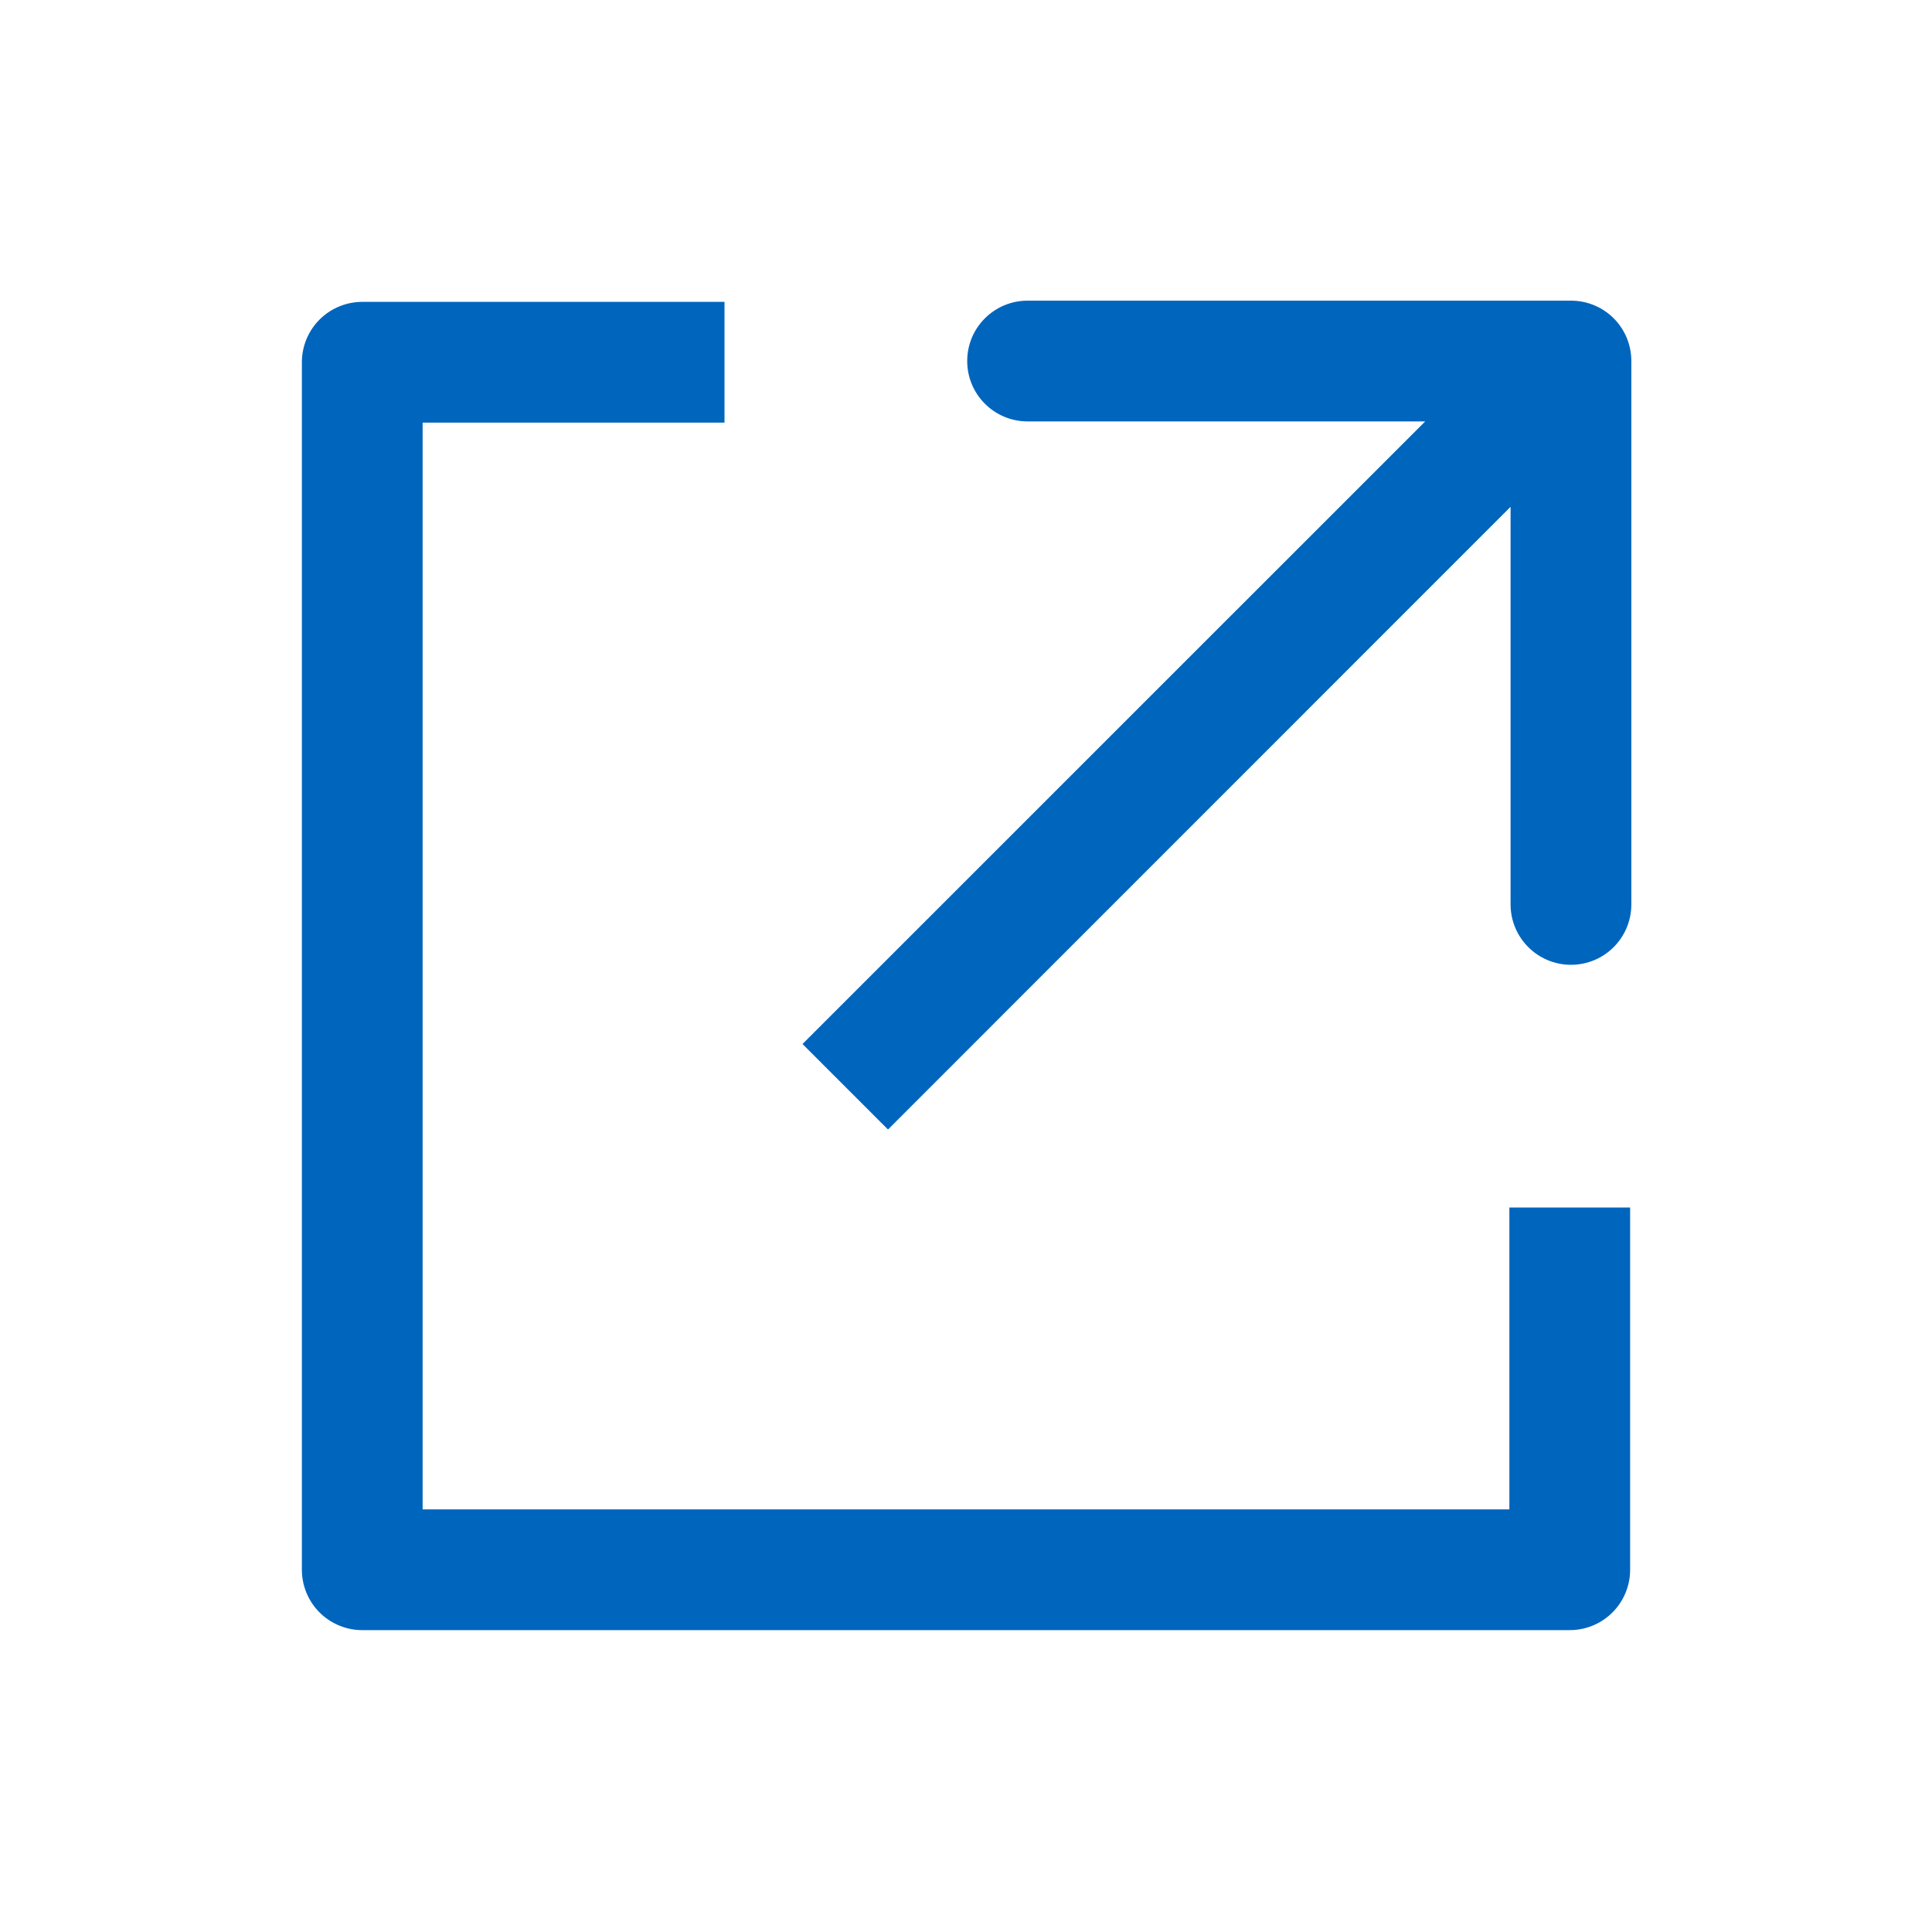
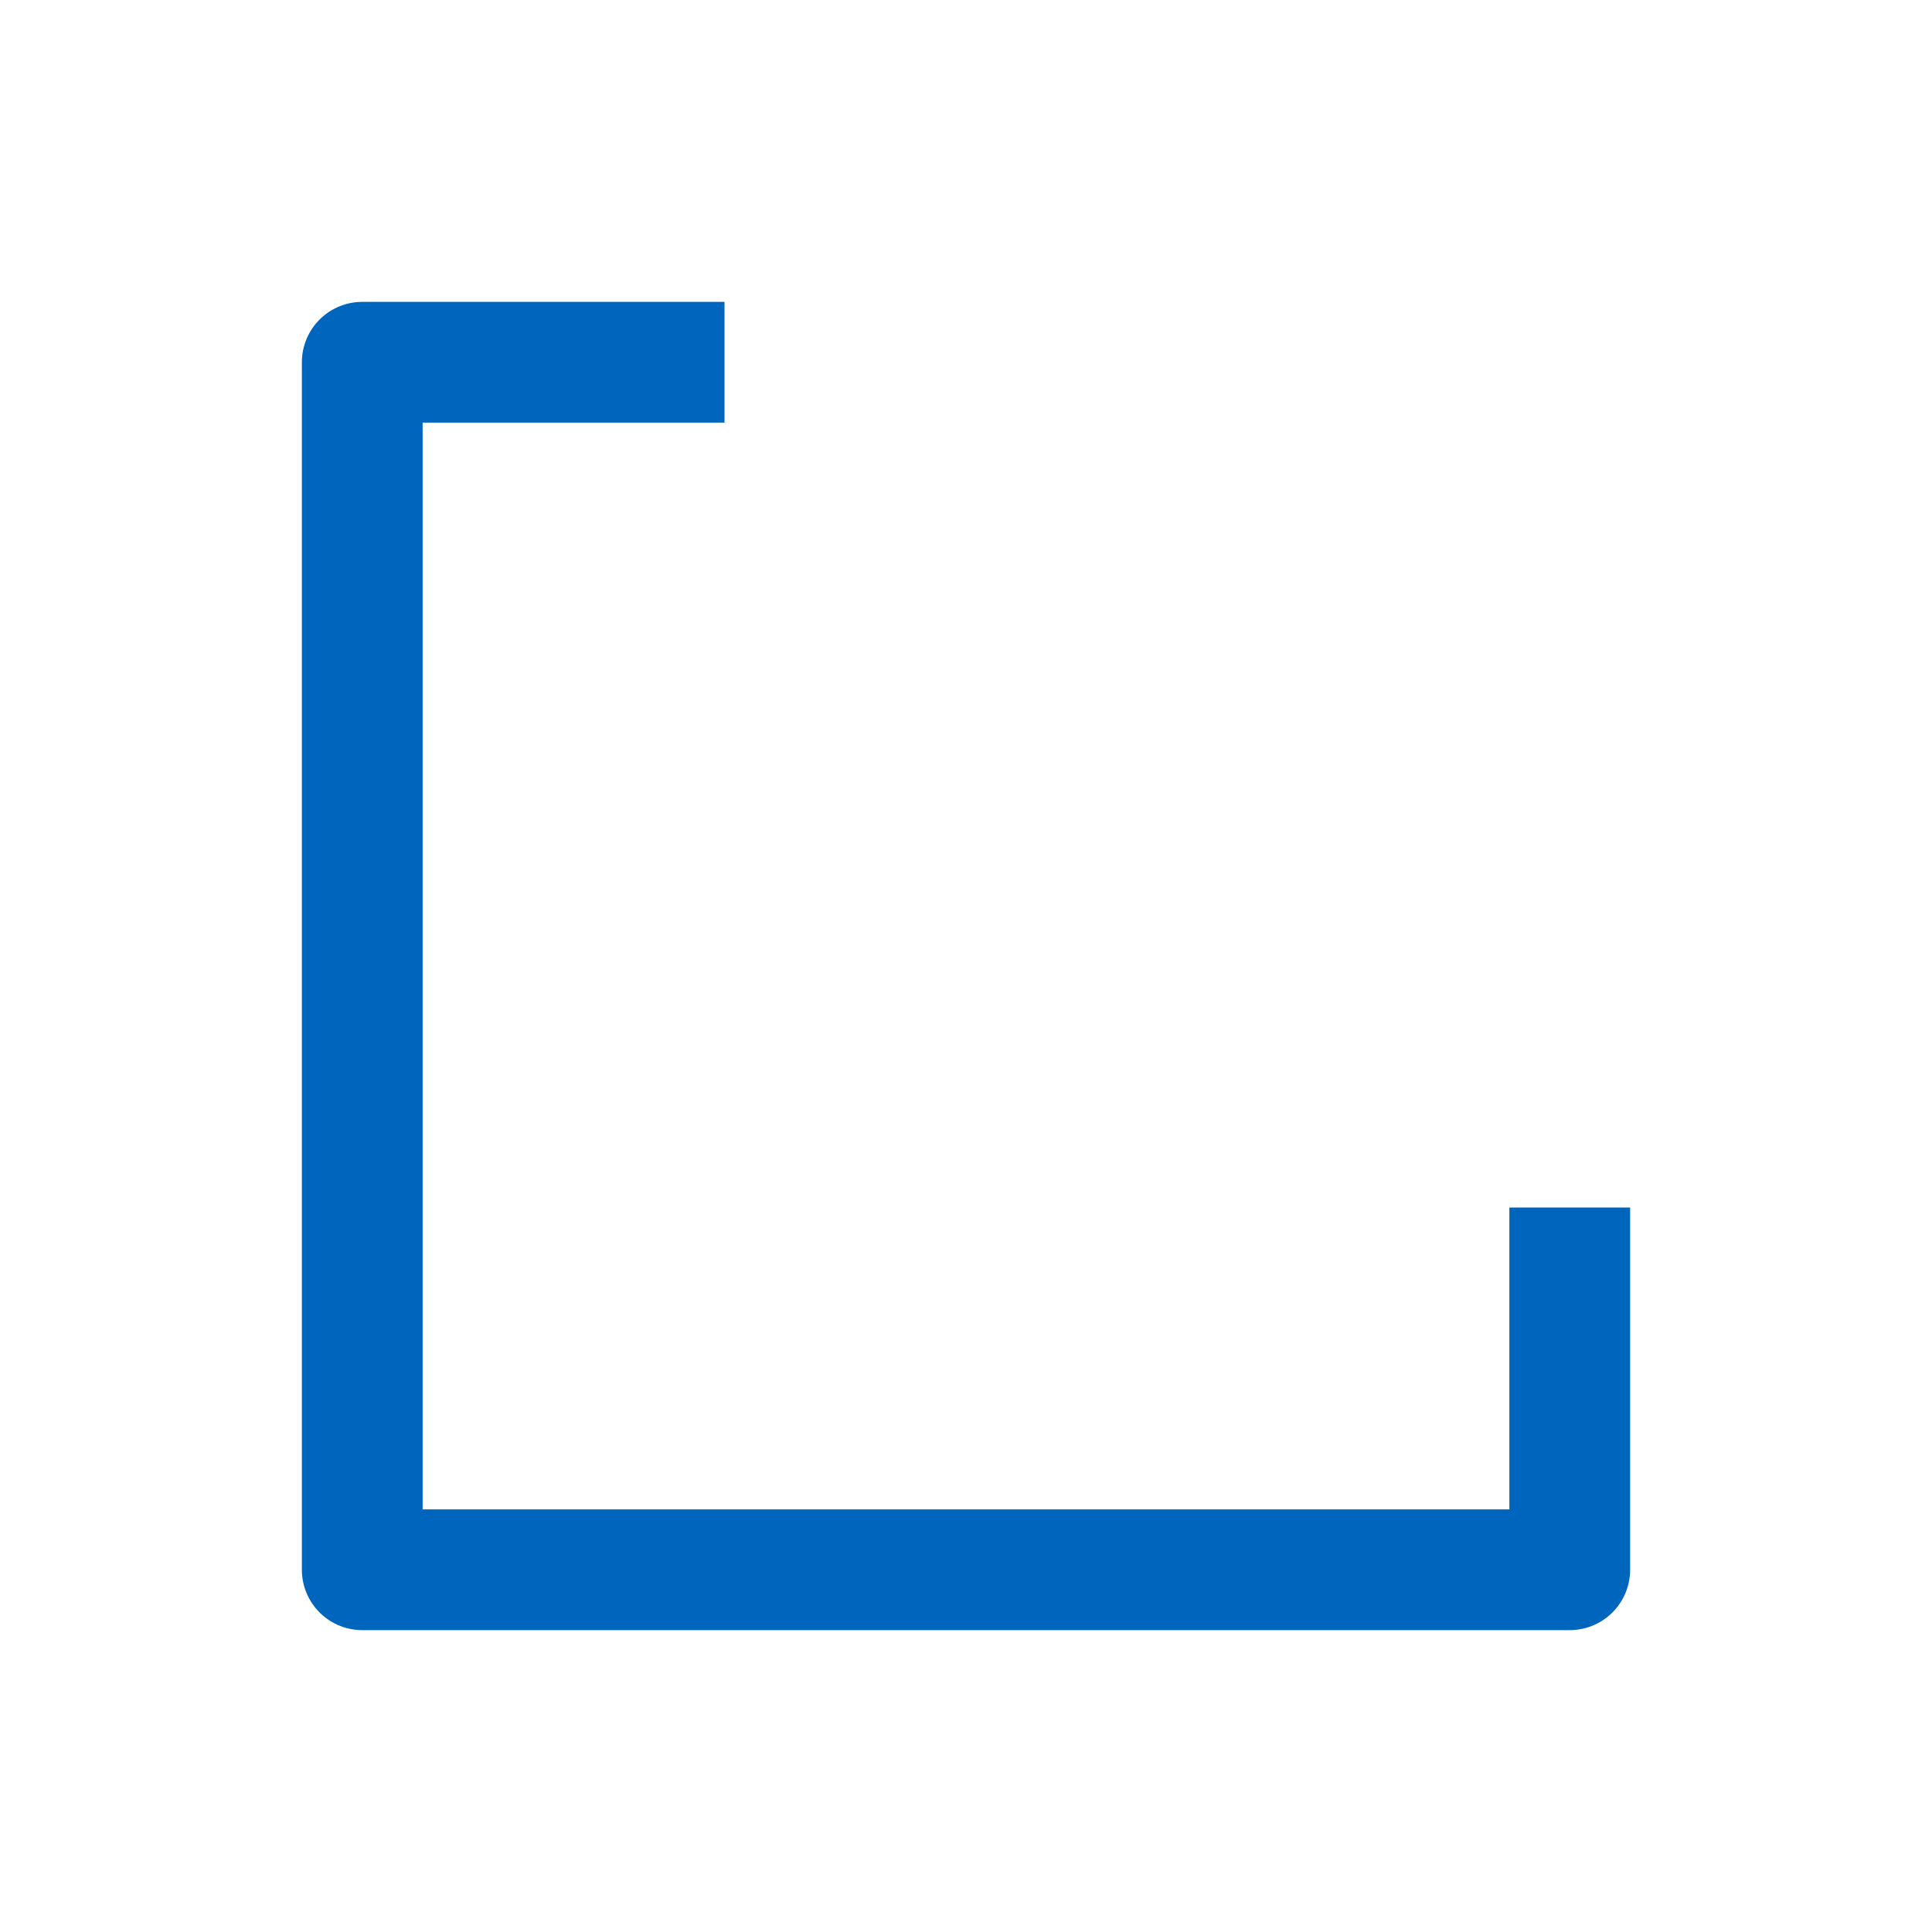
<svg xmlns="http://www.w3.org/2000/svg" width="16" height="16" viewBox="0 0 16 16" fill="none">
-   <path d="M13.51 2.99C13.51 2.713 13.287 2.49 13.01 2.49L8.51 2.49C8.234 2.49 8.01 2.713 8.01 2.99C8.01 3.266 8.234 3.49 8.51 3.49L12.51 3.49L12.51 7.49C12.51 7.766 12.734 7.99 13.01 7.99C13.287 7.99 13.51 7.766 13.51 7.49L13.51 2.99ZM7.354 9.354L13.364 3.343L12.657 2.636L6.646 8.646L7.354 9.354Z" fill="#0065BD" />
  <path d="M6 3H3V13H13V10" stroke="#0065BD" stroke-linejoin="round" />
</svg>